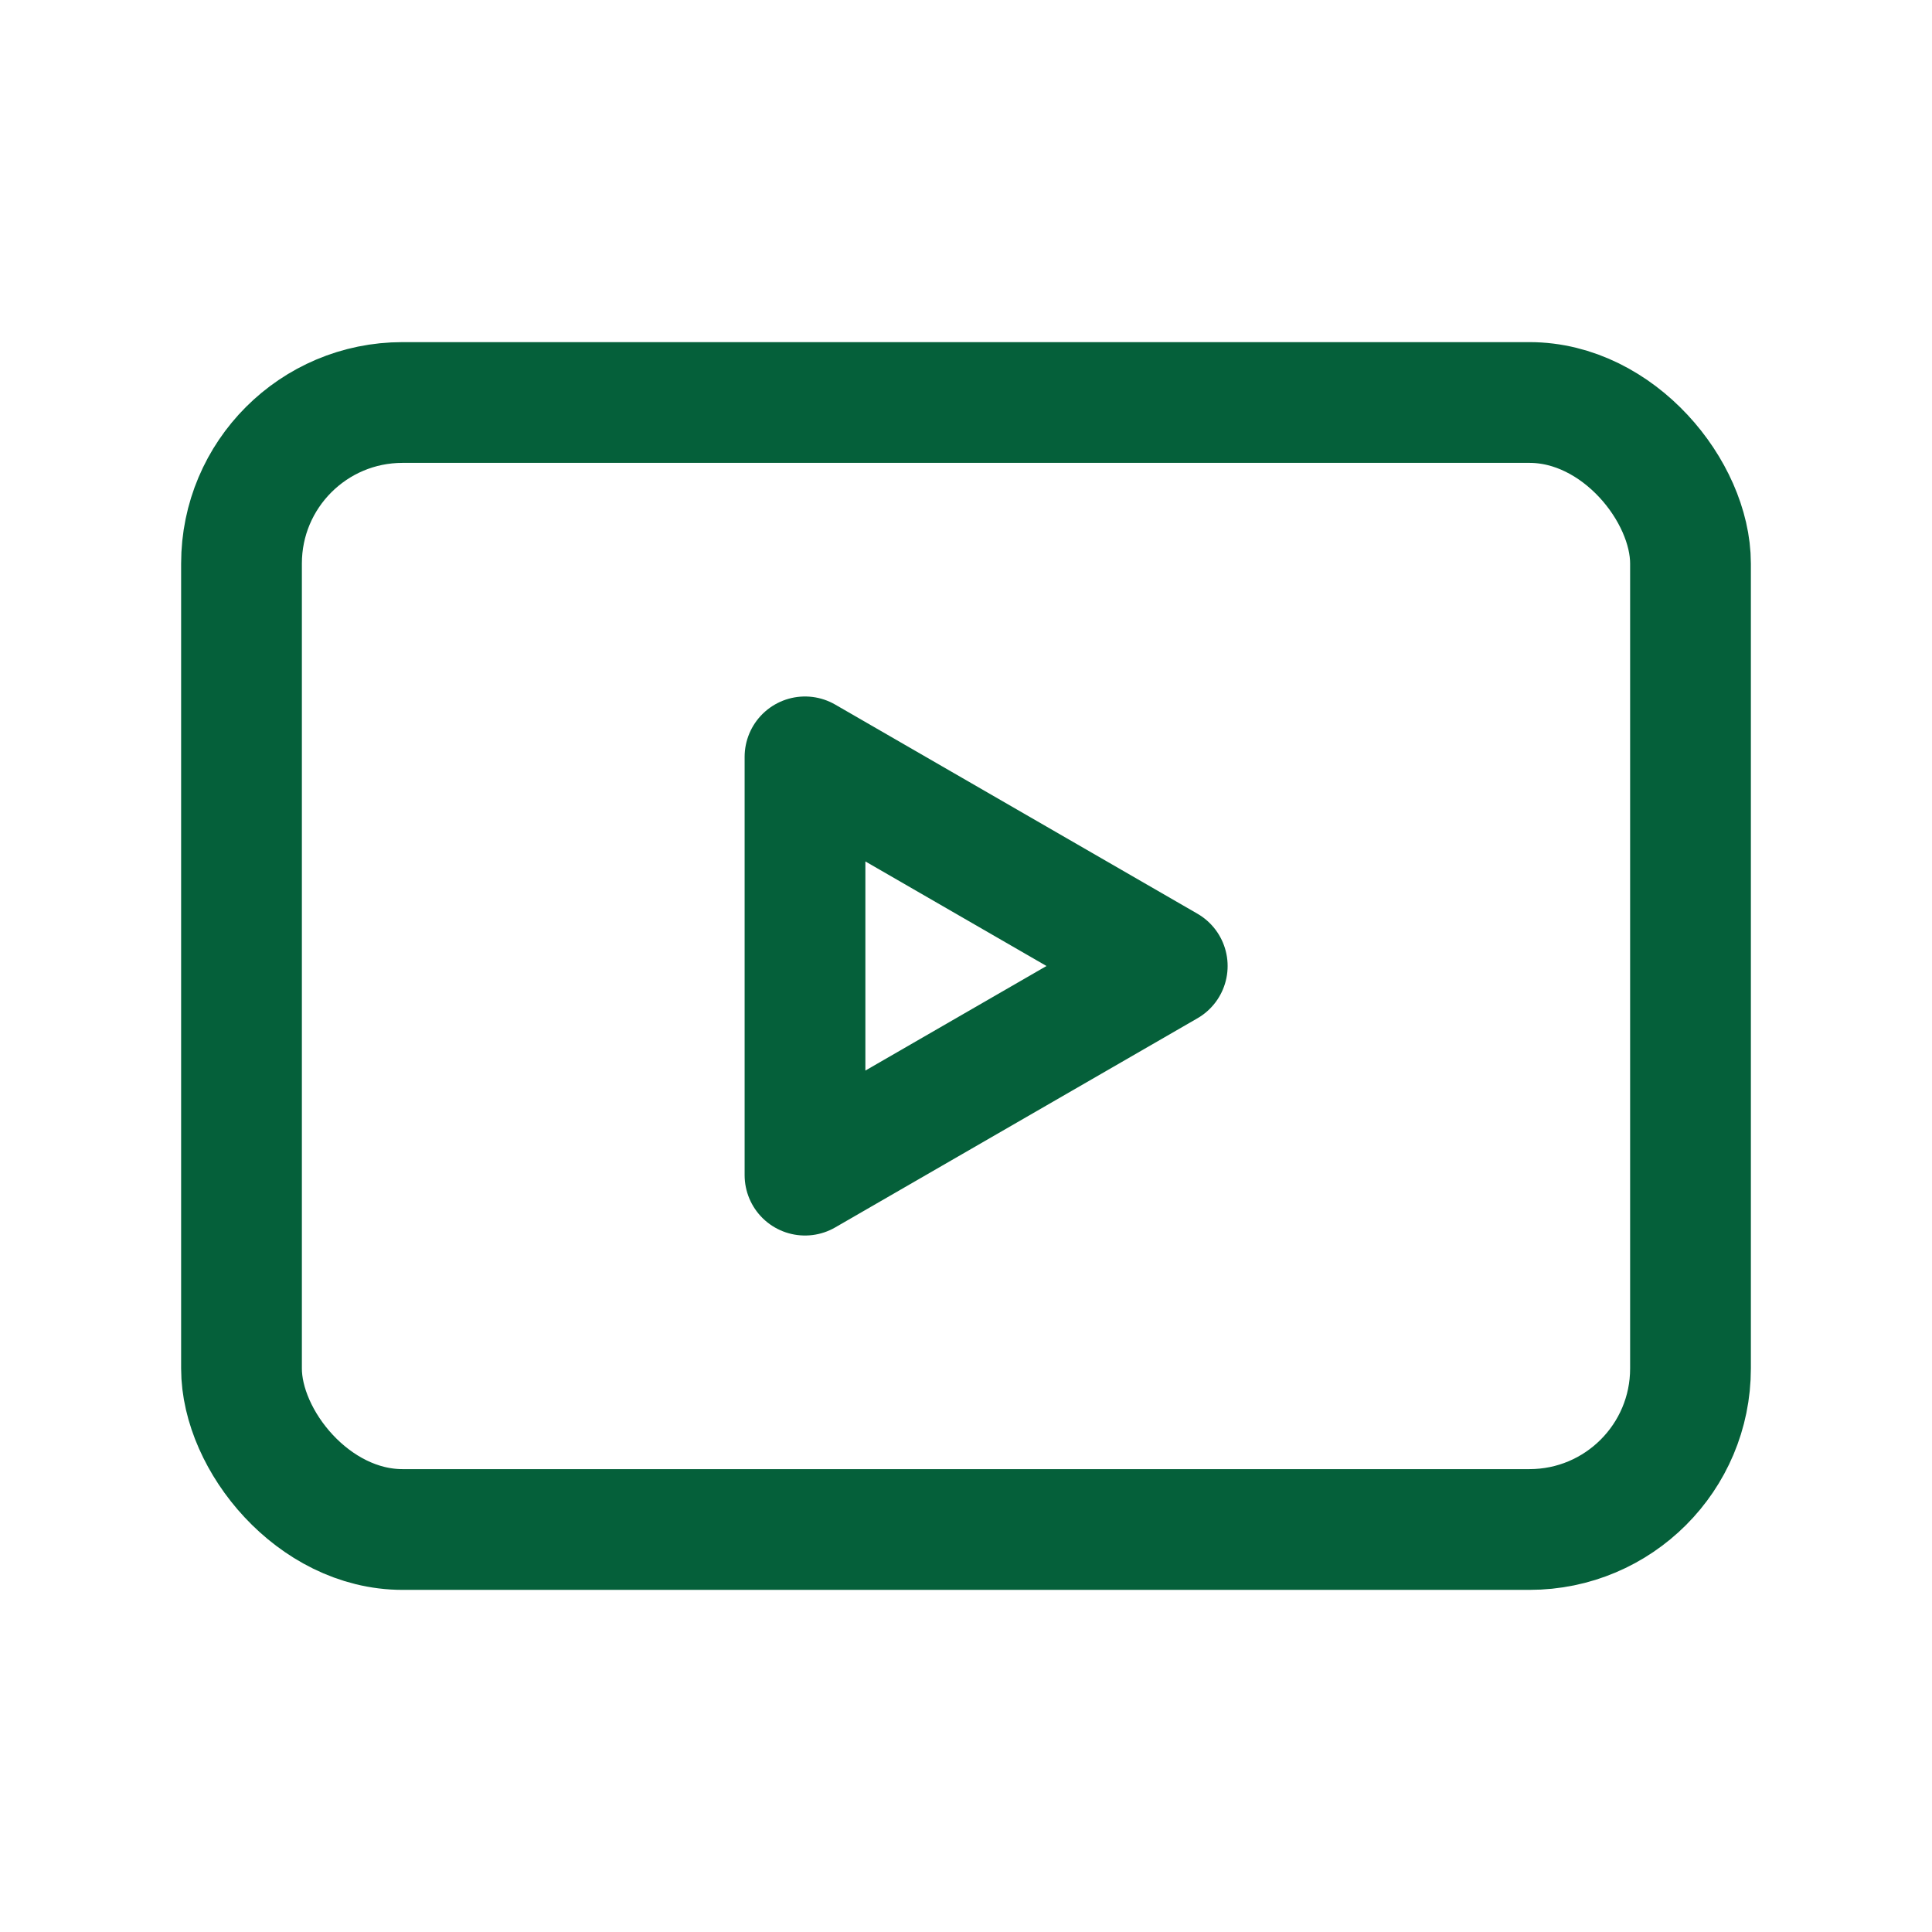
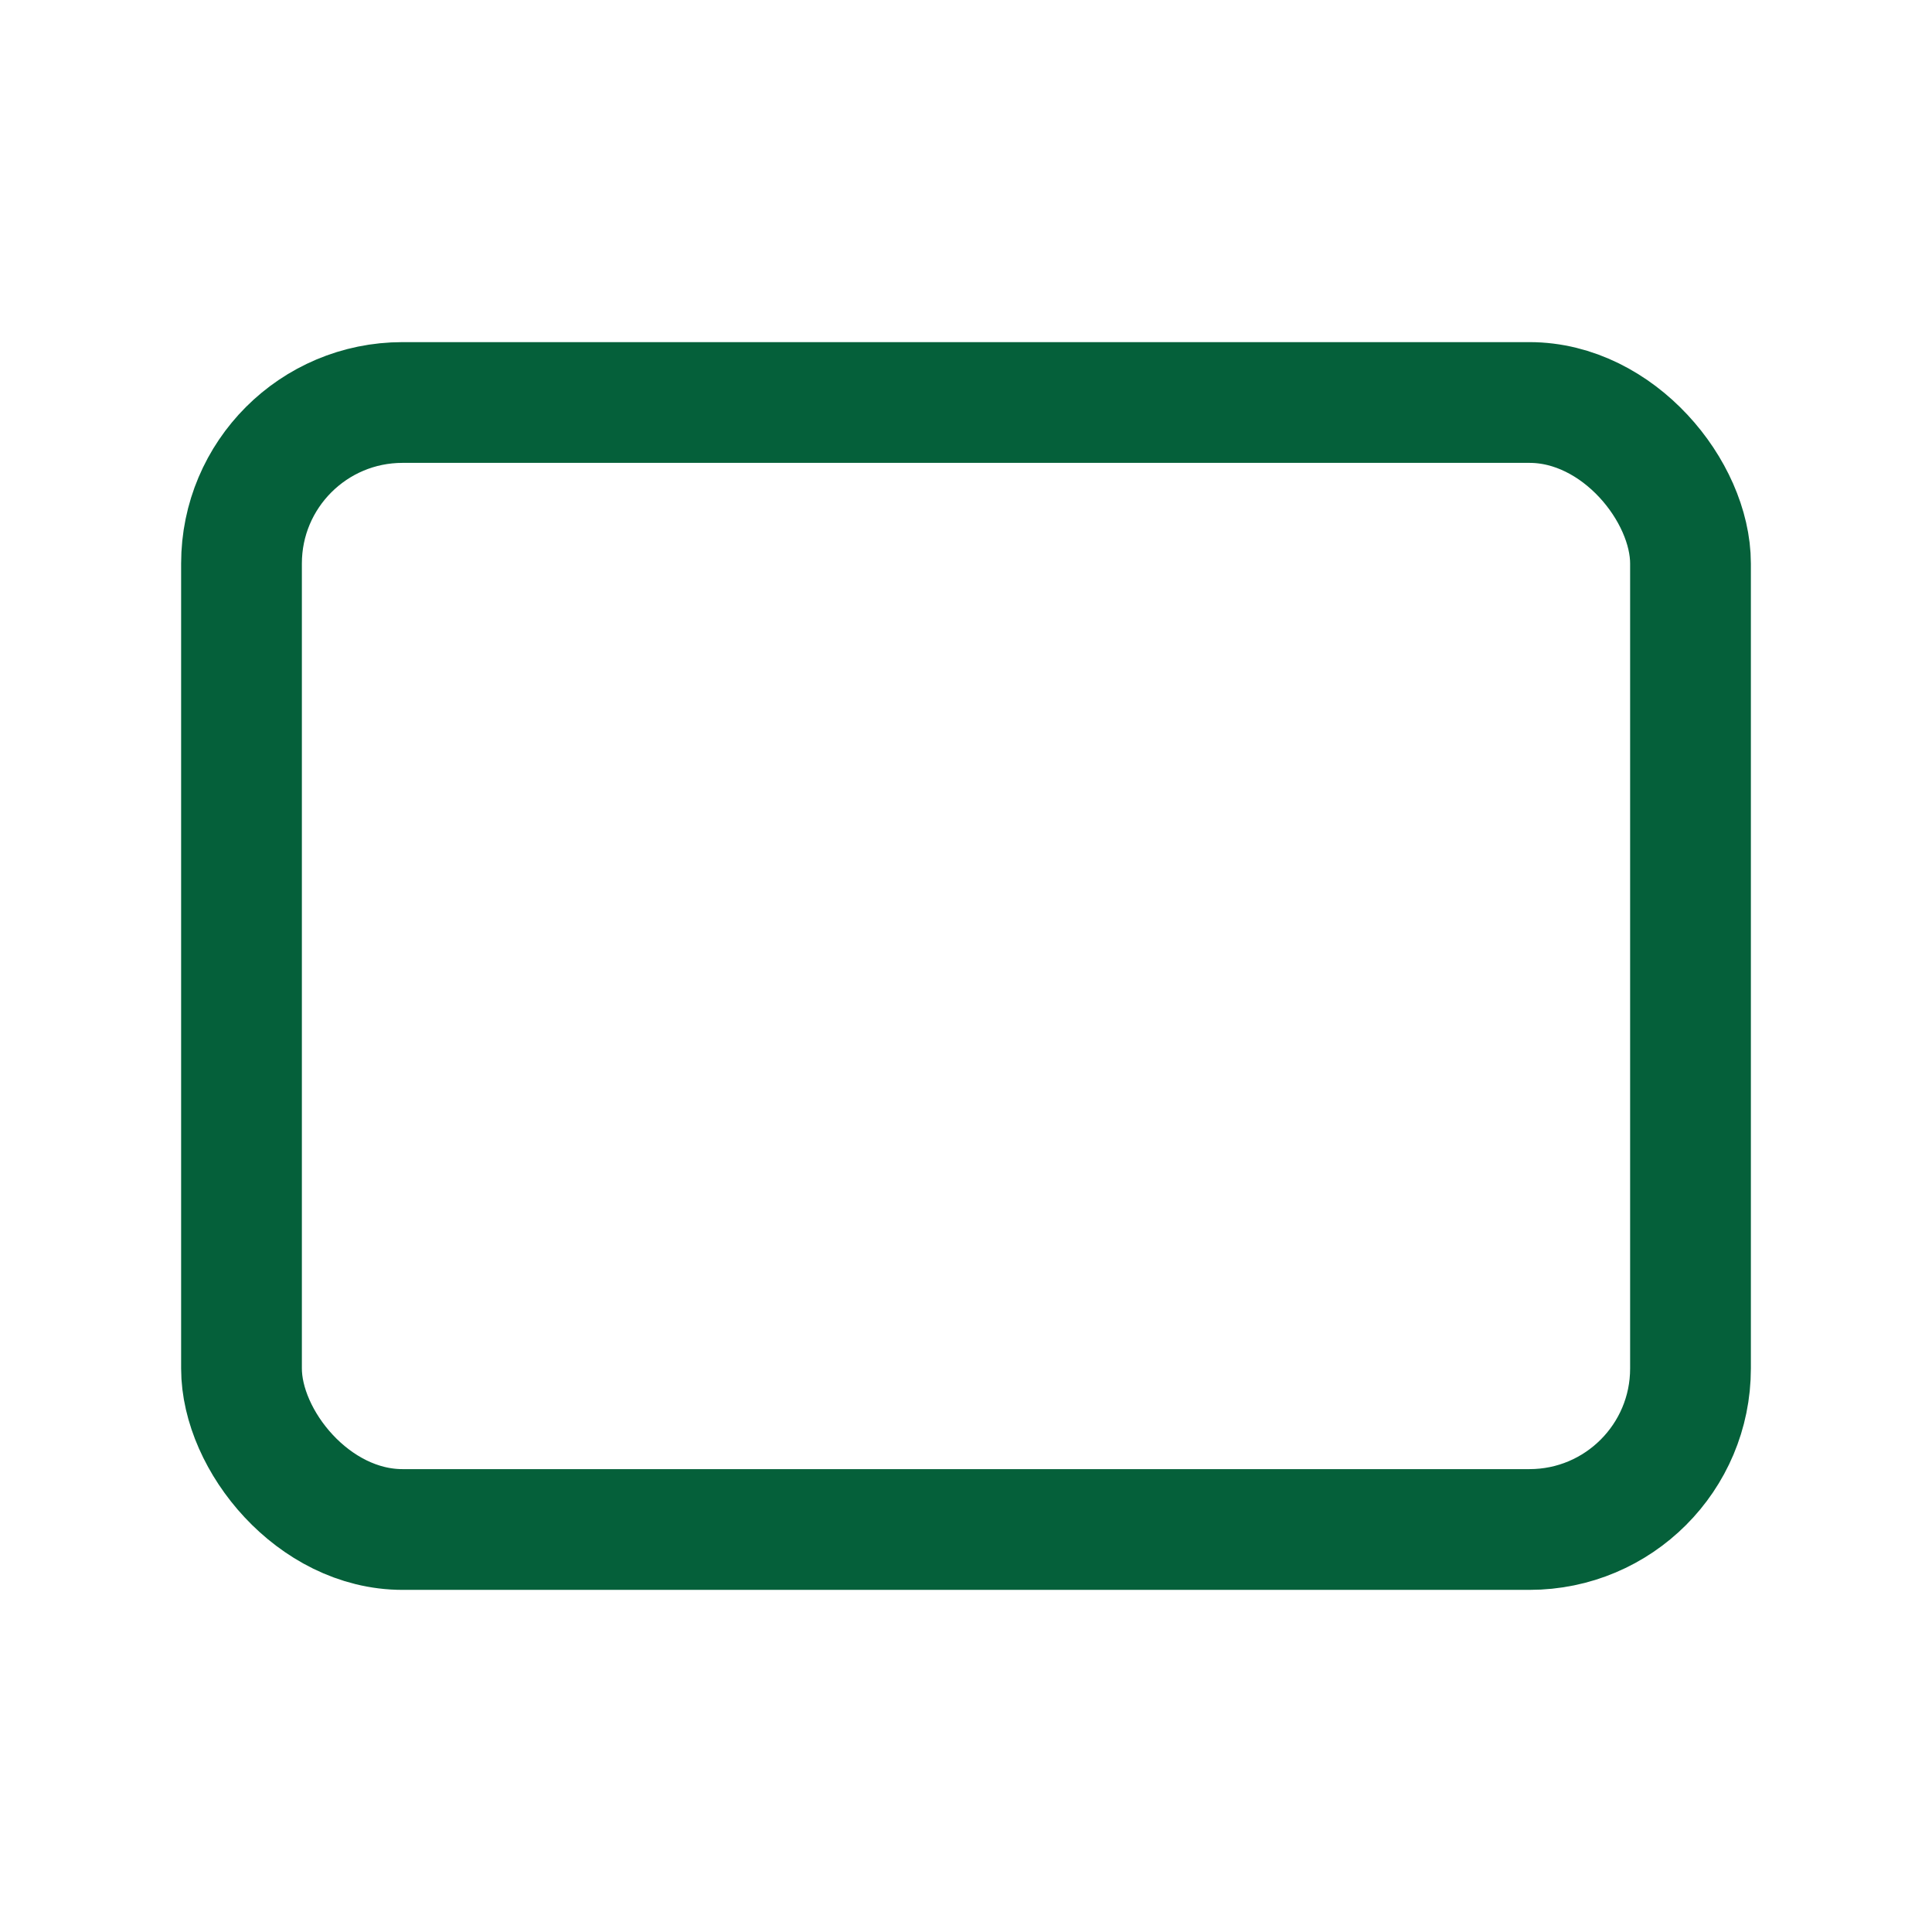
<svg xmlns="http://www.w3.org/2000/svg" width="24" height="24" viewBox="0 0 24 24" fill="none">
  <g id="System Icon">
    <rect id="Rectangle" x="3" y="5" width="18" height="14" rx="2" stroke="#05603A" stroke-width="1.5" stroke-linecap="round" stroke-linejoin="round" />
-     <path id="Polygon" d="M14.5 12L10 14.598L10 9.402L14.5 12Z" stroke="#05603A" stroke-width="1.5" stroke-linejoin="round" />
  </g>
</svg>